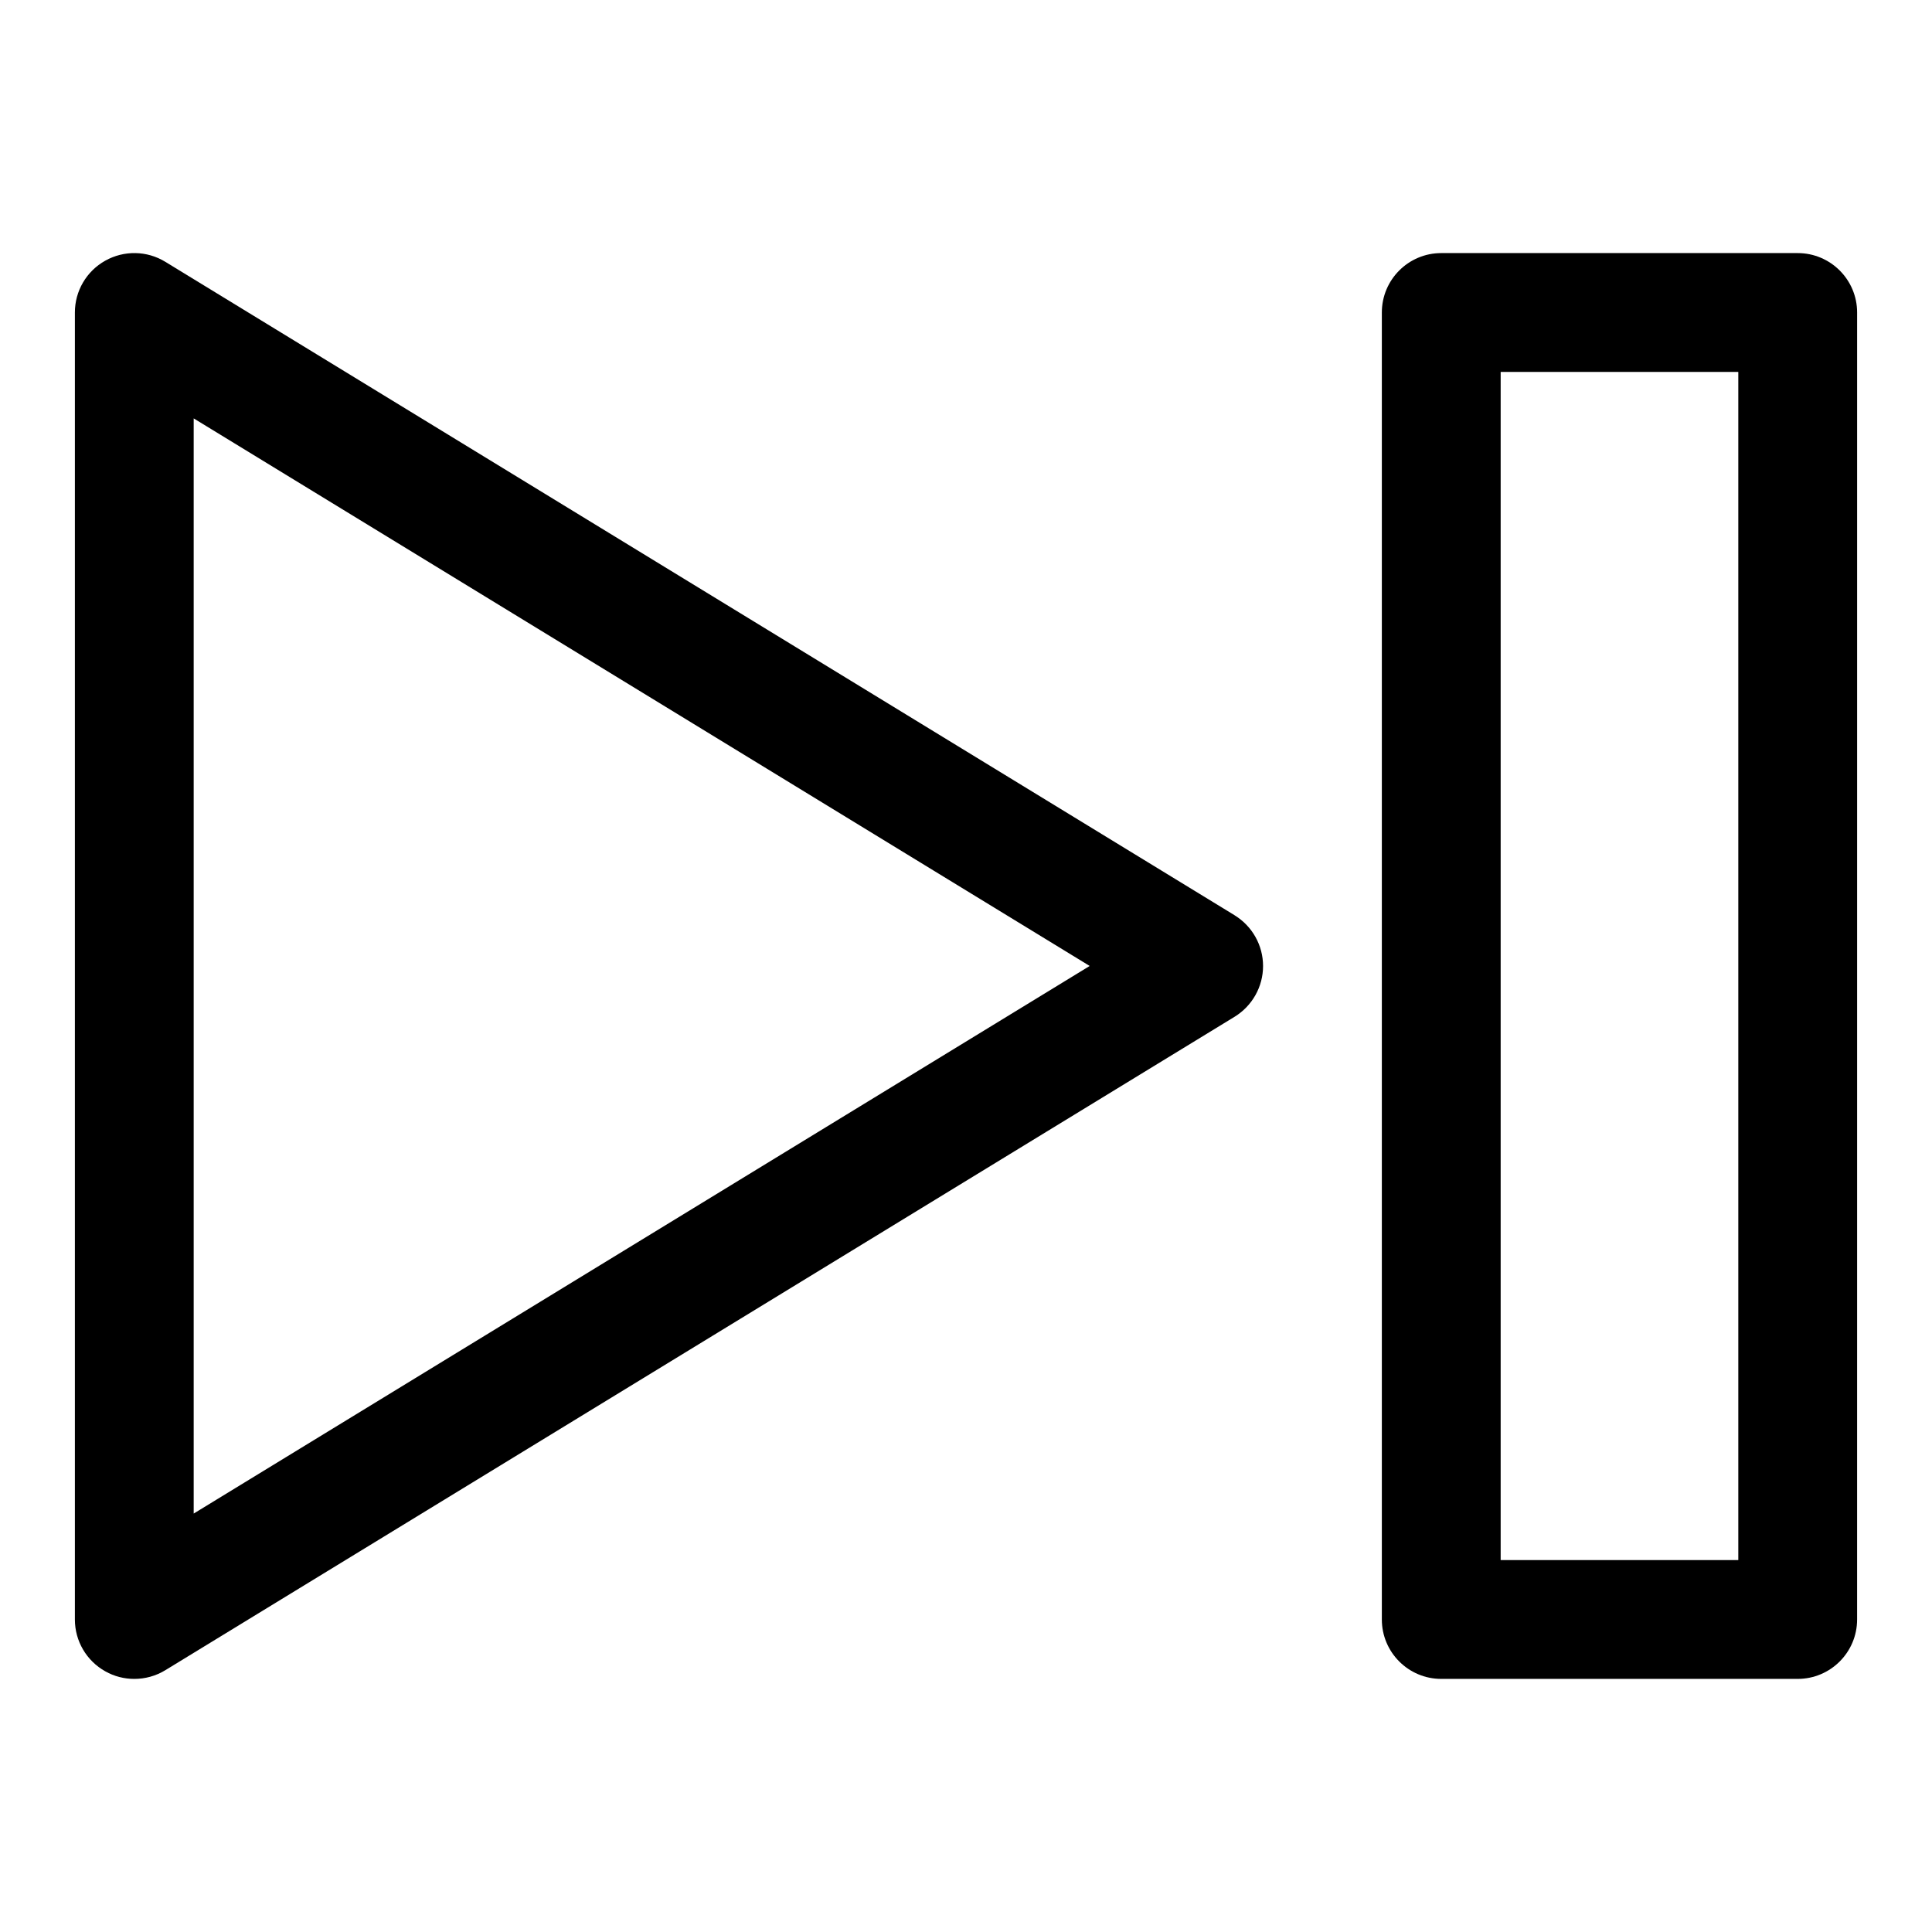
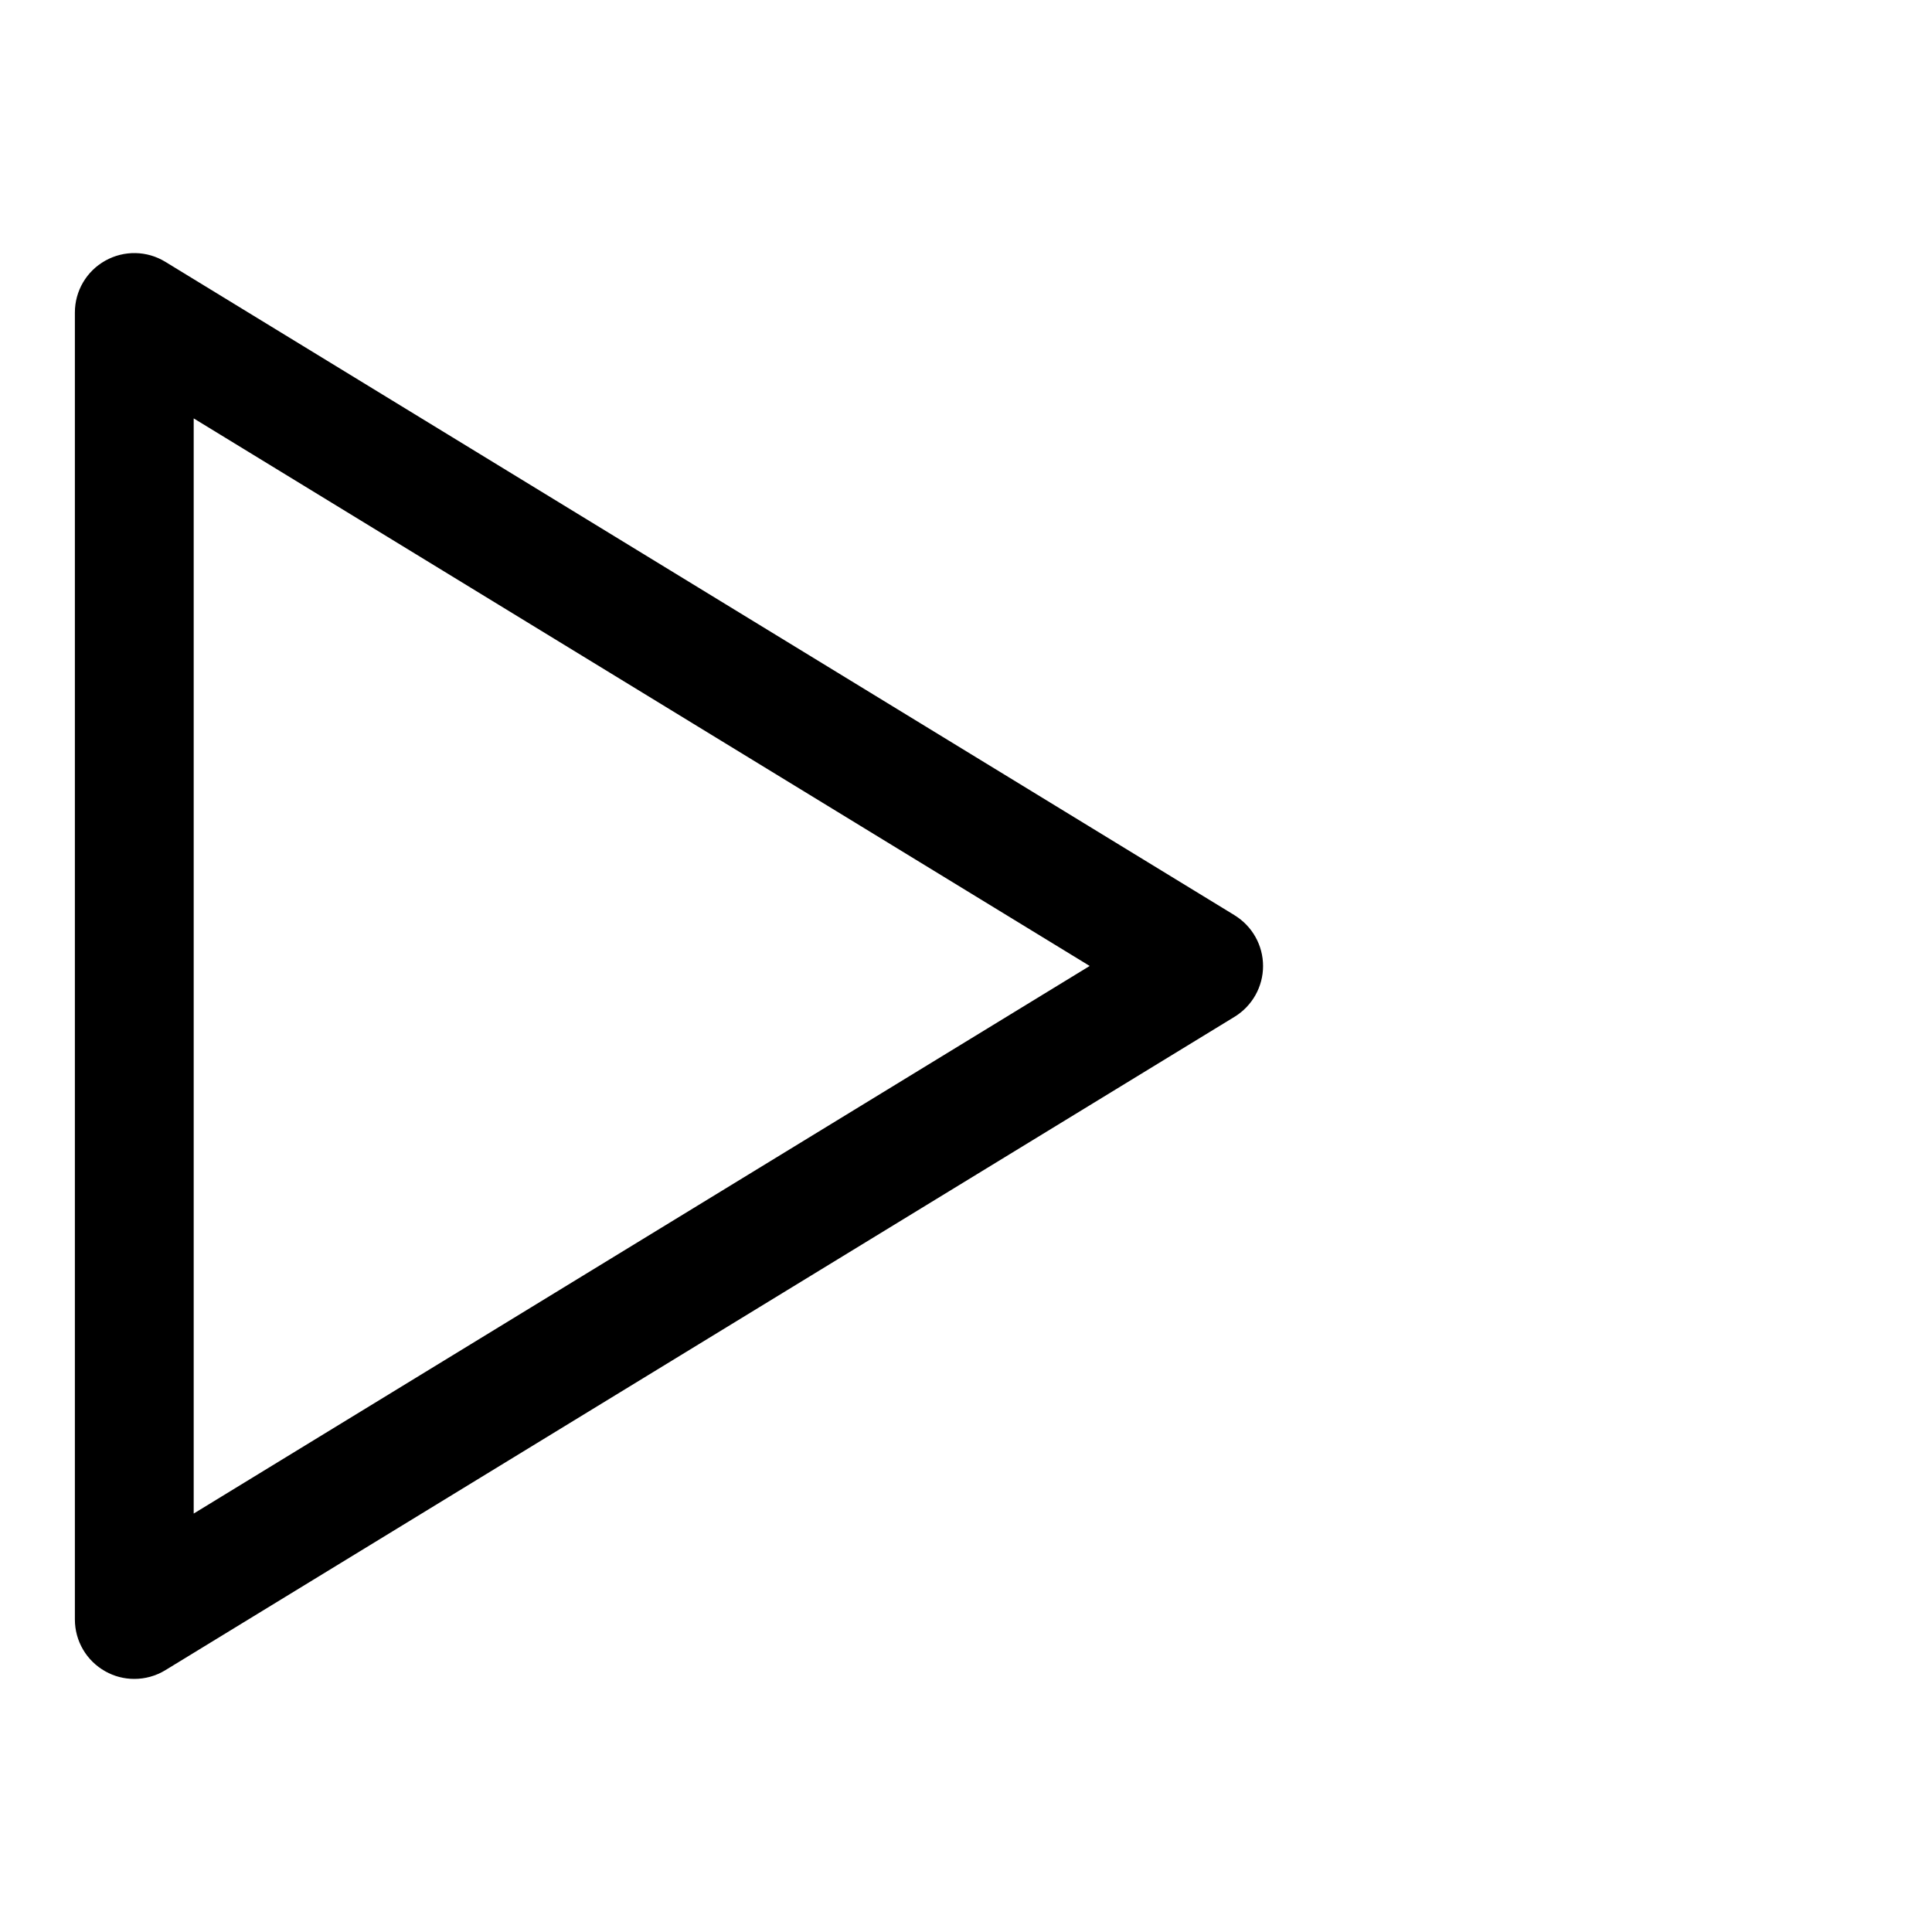
<svg xmlns="http://www.w3.org/2000/svg" fill="#000000" width="800px" height="800px" version="1.1" viewBox="144 144 512 512">
  <g>
    <path d="m471.18 386.55-283.39-173.18c-4.848-2.961-10.922-3.074-15.898-0.285-4.977 2.785-8.047 8.027-8.047 13.727v346.37c0 5.699 3.07 10.941 8.047 13.73 2.394 1.355 5.055 2.016 7.699 2.016 2.852 0 5.699-0.77 8.203-2.297l283.39-173.18c4.688-2.883 7.539-7.969 7.539-13.445 0-5.481-2.852-10.566-7.543-13.445zm-275.85 158.56v-290.23l237.45 145.11z" />
-     <path d="m620.41 211.07h-94.465c-8.691 0-15.742 7.055-15.742 15.742v346.37c0 8.691 7.055 15.742 15.742 15.742h94.465c8.691 0 15.742-7.055 15.742-15.742l0.004-346.37c0-8.688-7.055-15.742-15.746-15.742zm-15.742 346.37h-62.977v-314.88h62.977z" />
  </g>
</svg>